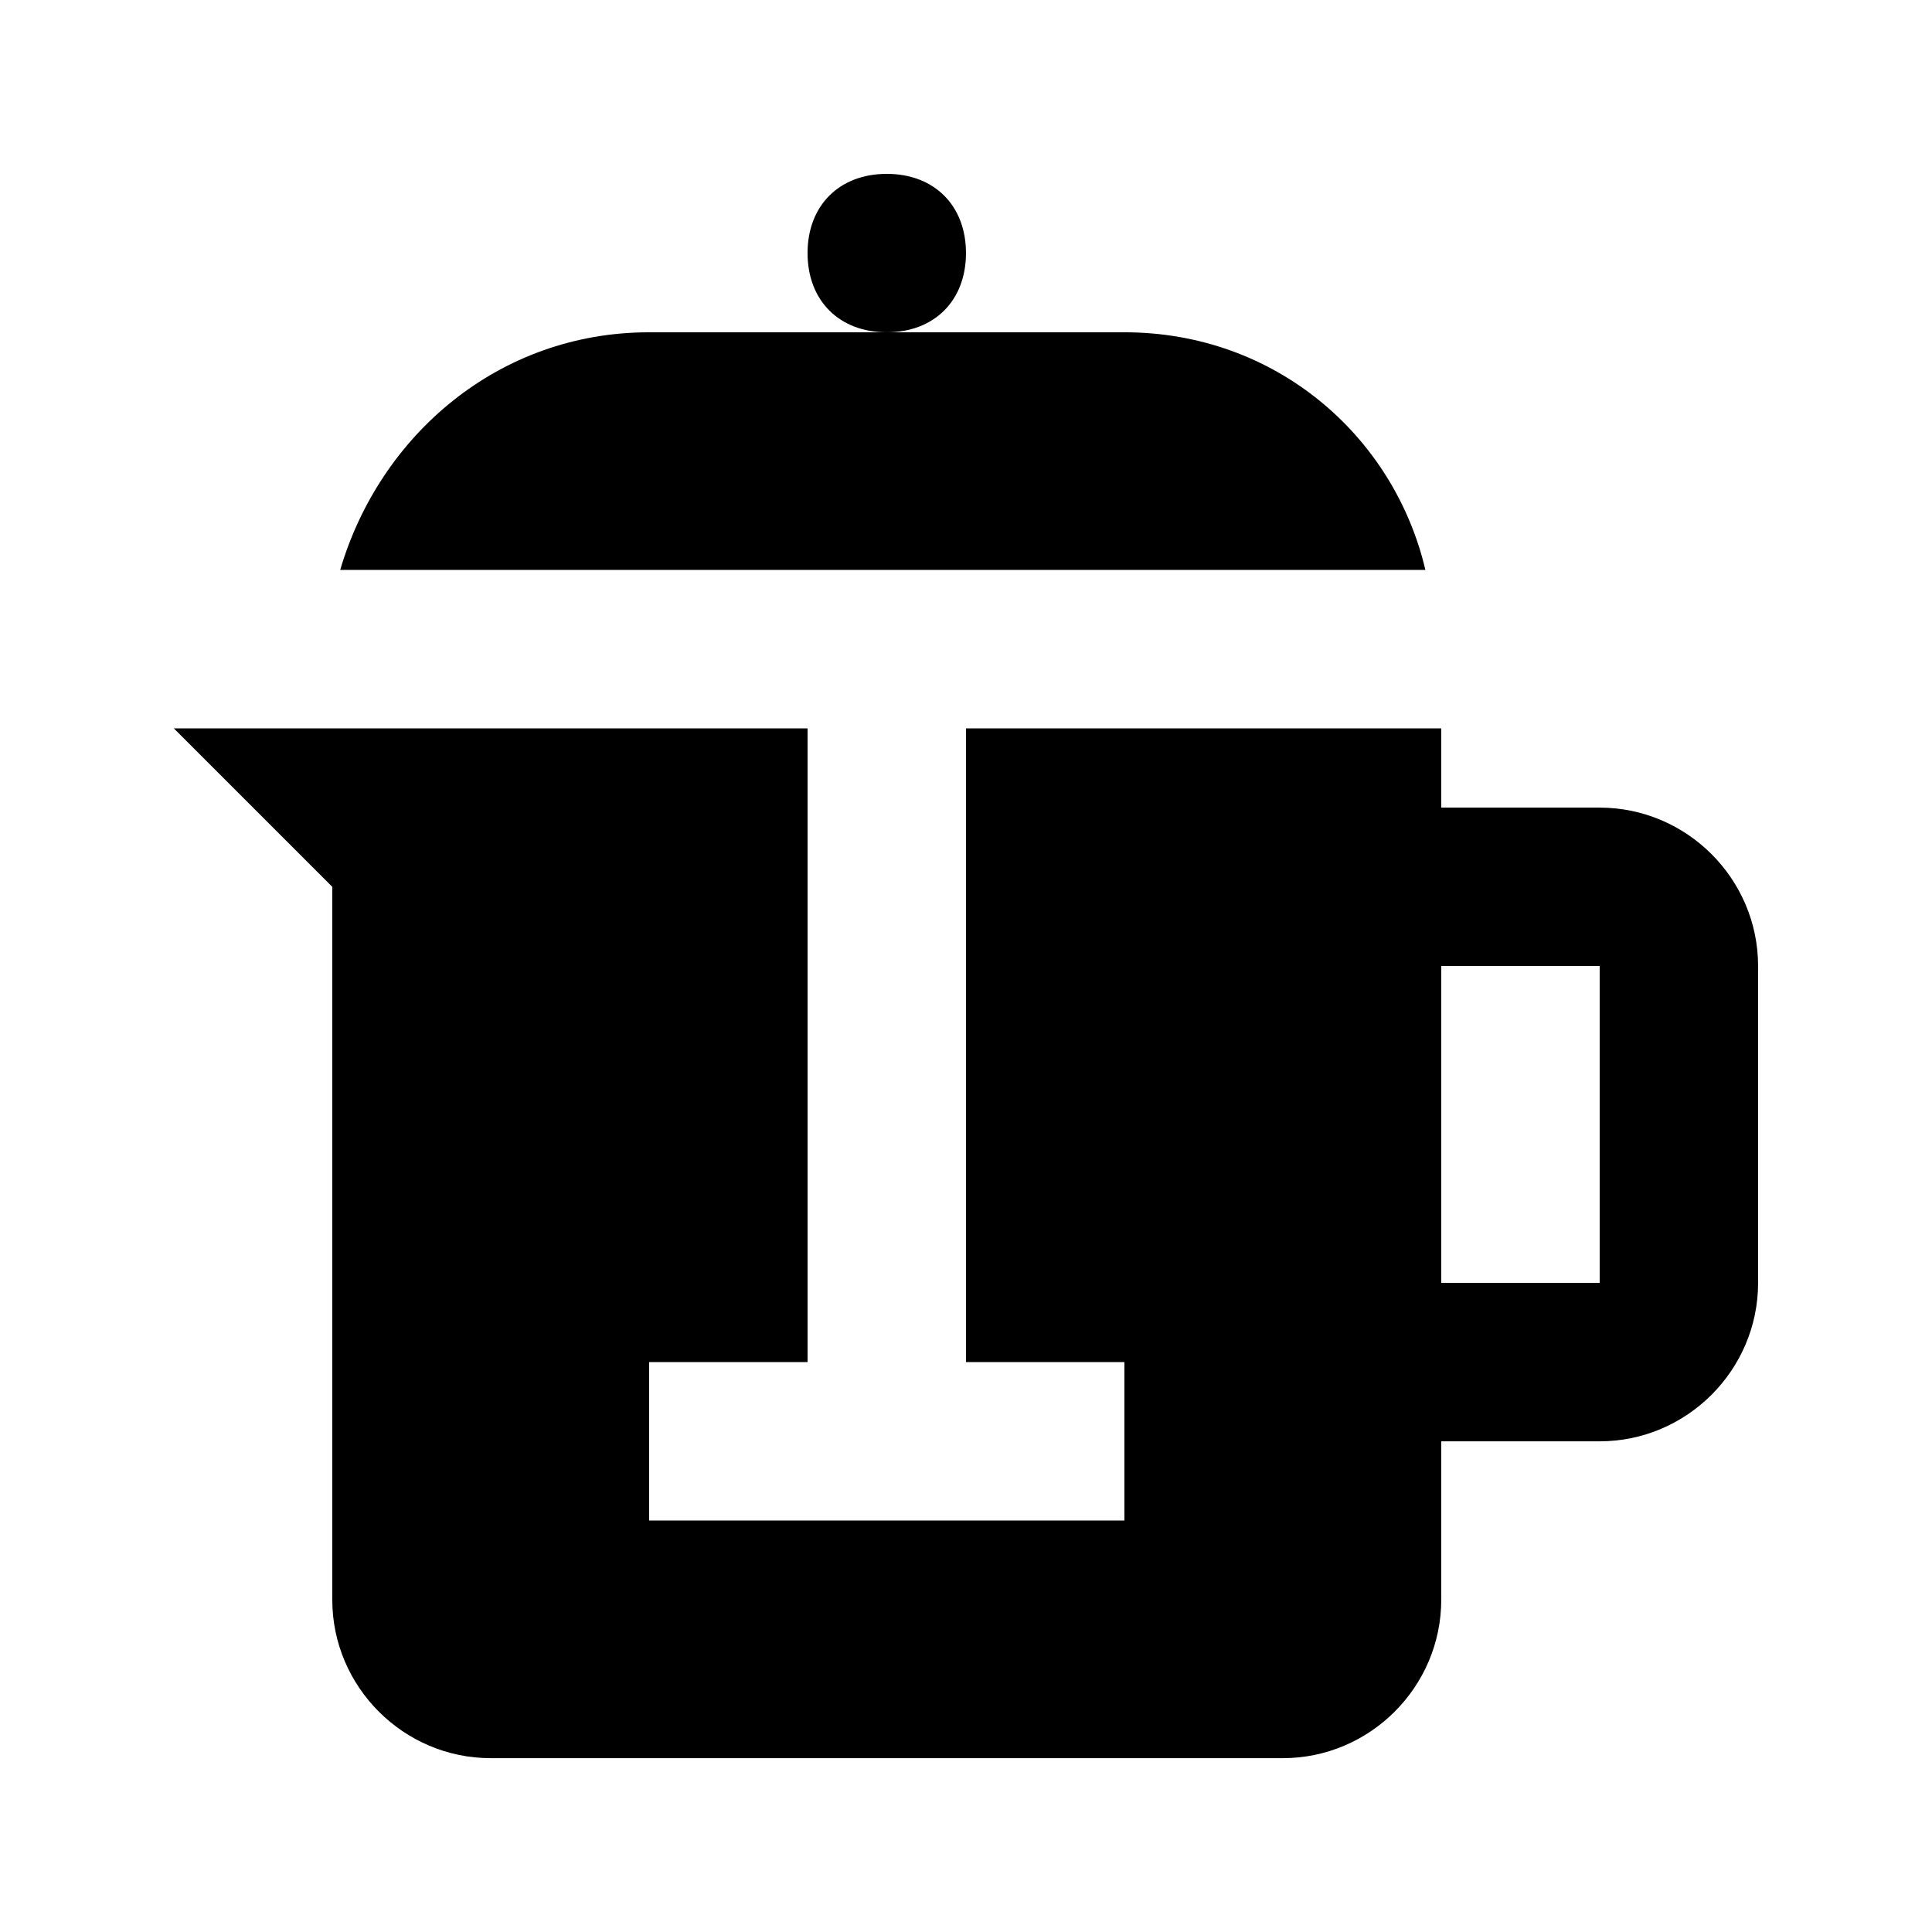
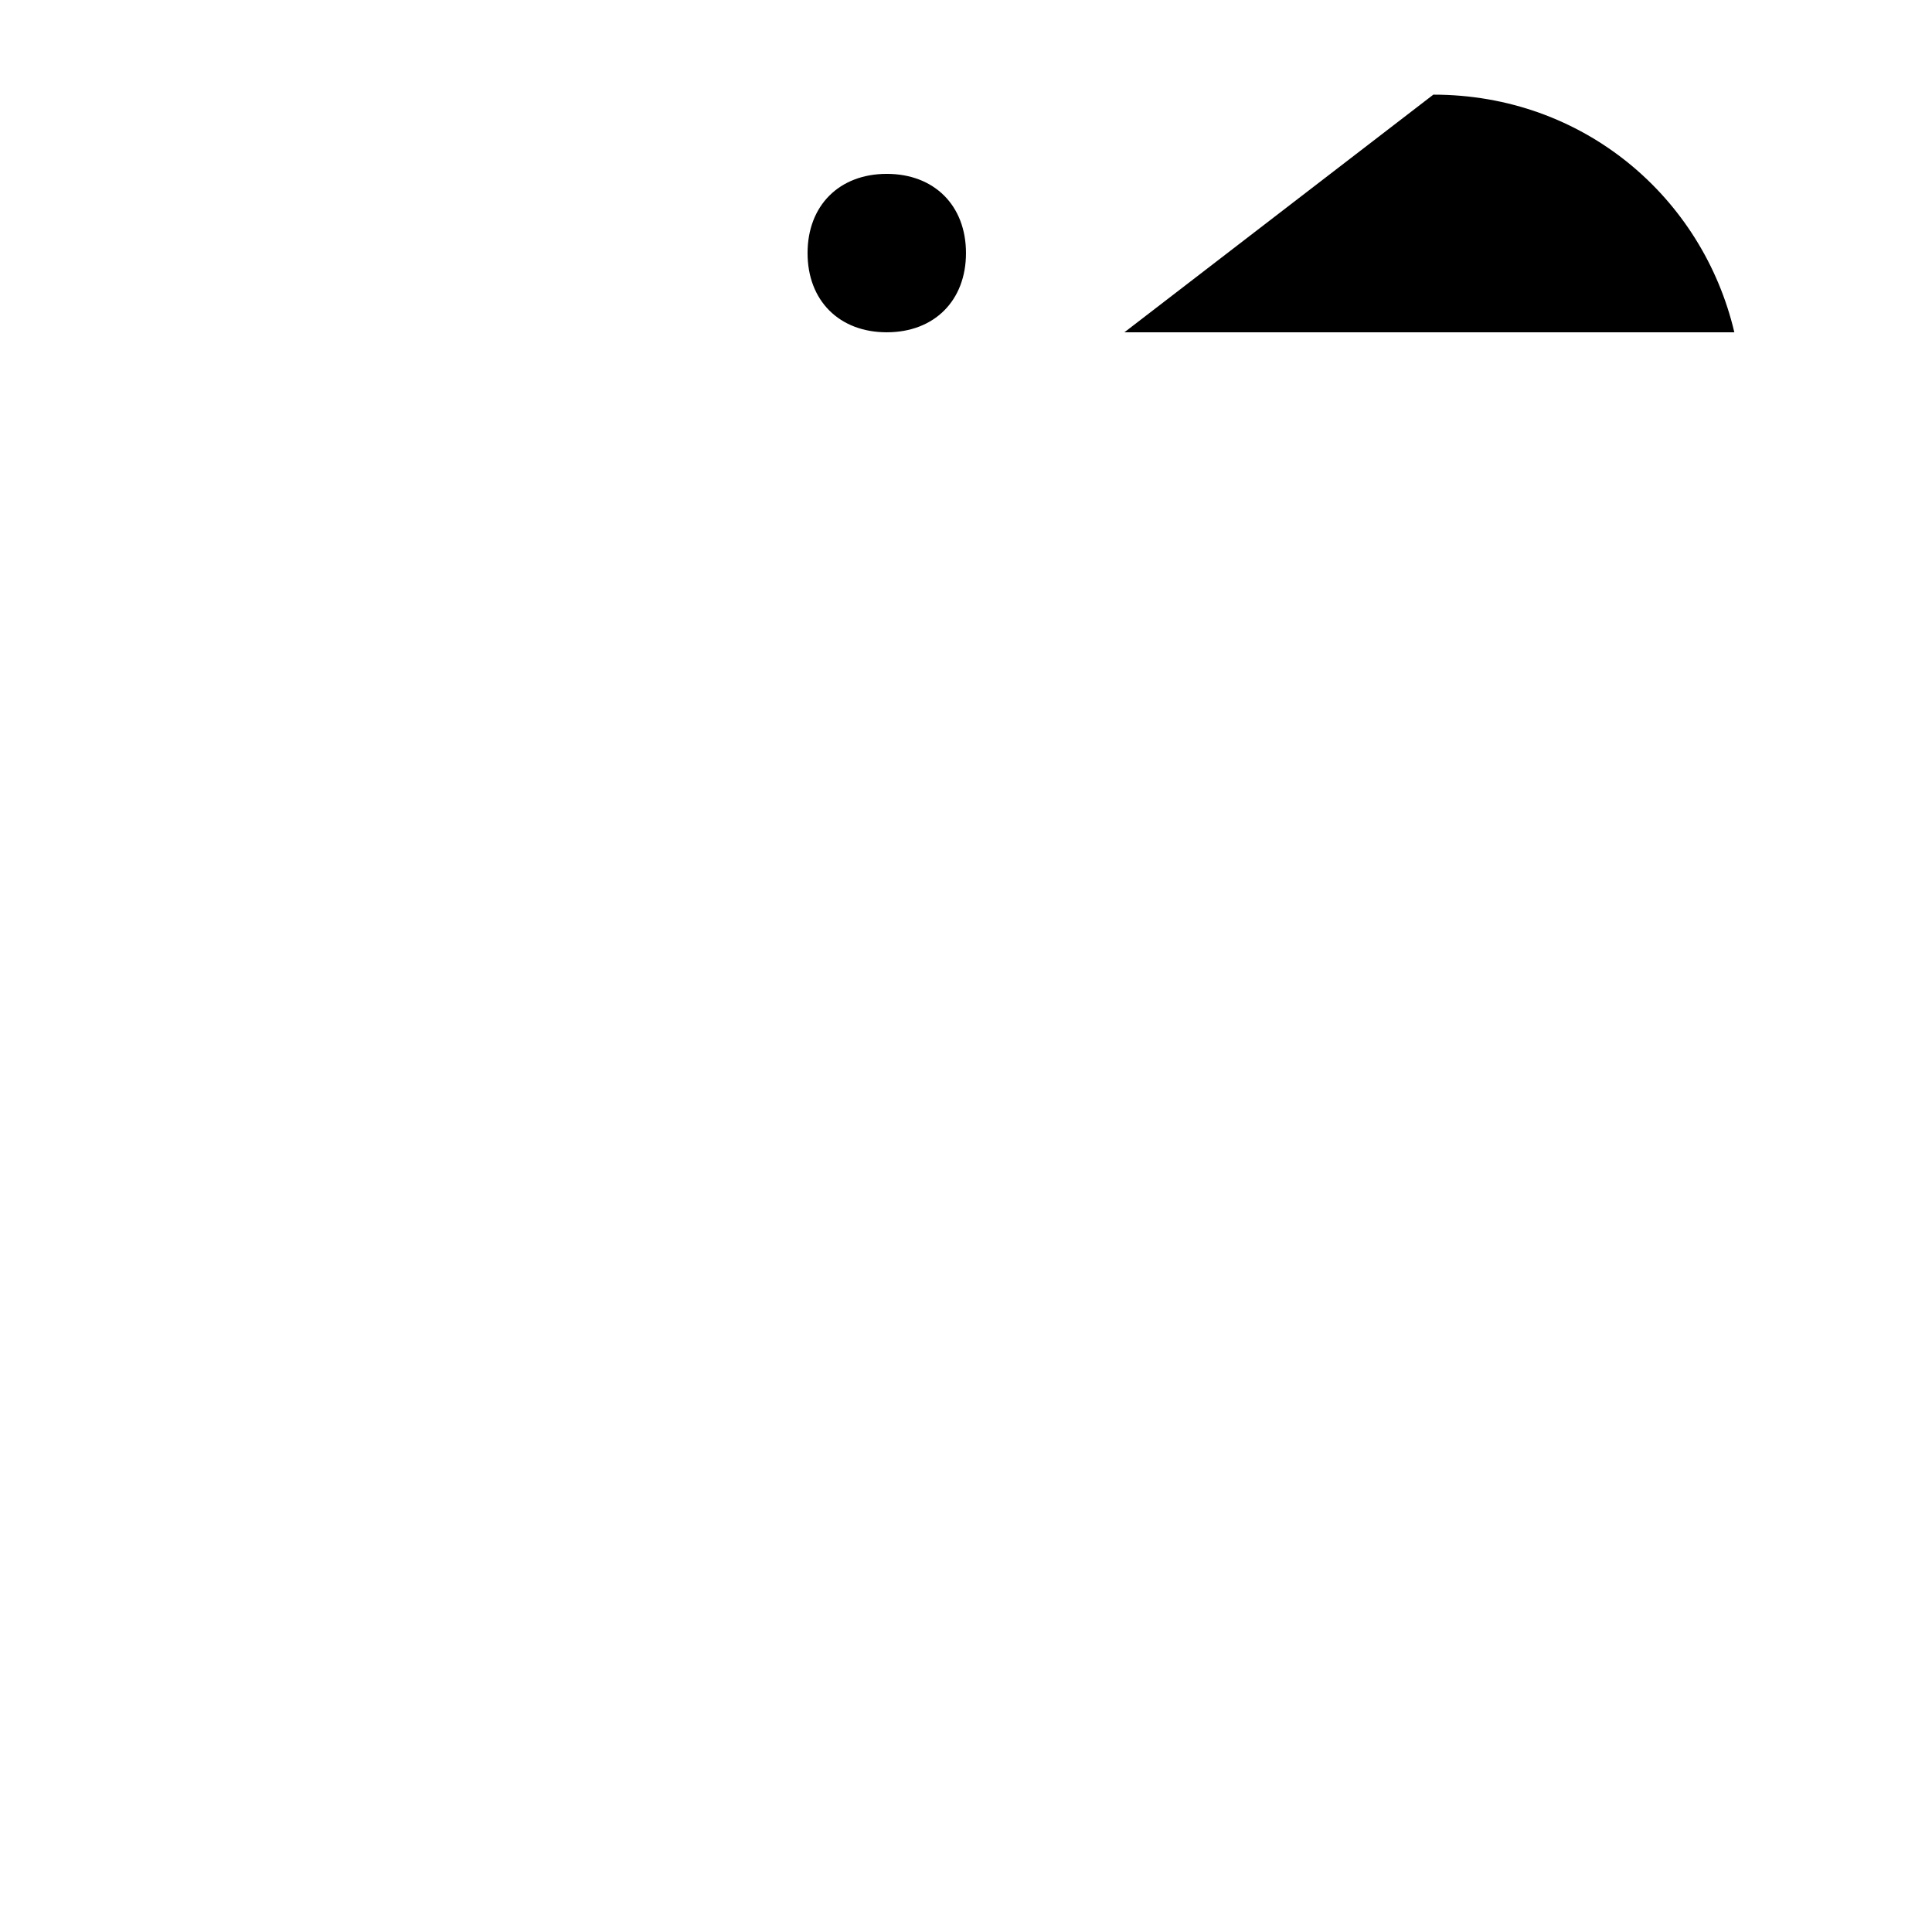
<svg xmlns="http://www.w3.org/2000/svg" fill="#000000" width="800px" height="800px" version="1.1" viewBox="144 144 512 512">
  <g>
-     <path d="m441.98 232.06h-62.977c12.594 0 20.992-8.398 20.992-20.992s-8.398-20.992-20.992-20.992-20.992 8.398-20.992 20.992 8.398 20.992 20.992 20.992h-62.977c-39.887 0-71.375 27.289-81.871 62.977h287.59c-8.395-35.688-39.883-62.977-79.766-62.977z" />
-     <path d="m567.93 358.02h-41.984v-20.992h-125.95v167.94h41.984v41.984l-125.95-0.004v-41.984h41.984v-167.93h-167.94l41.984 41.984v188.93c0 23.09 18.895 41.984 41.984 41.984h209.92c23.09 0 41.984-18.895 41.984-41.984v-41.984h41.984c23.09 0 41.984-18.895 41.984-41.984v-83.969c-0.004-23.094-18.895-41.984-41.988-41.984zm0 125.95h-41.984v-83.969h41.984z" />
+     <path d="m441.98 232.06h-62.977c12.594 0 20.992-8.398 20.992-20.992s-8.398-20.992-20.992-20.992-20.992 8.398-20.992 20.992 8.398 20.992 20.992 20.992h-62.977h287.59c-8.395-35.688-39.883-62.977-79.766-62.977z" />
  </g>
</svg>